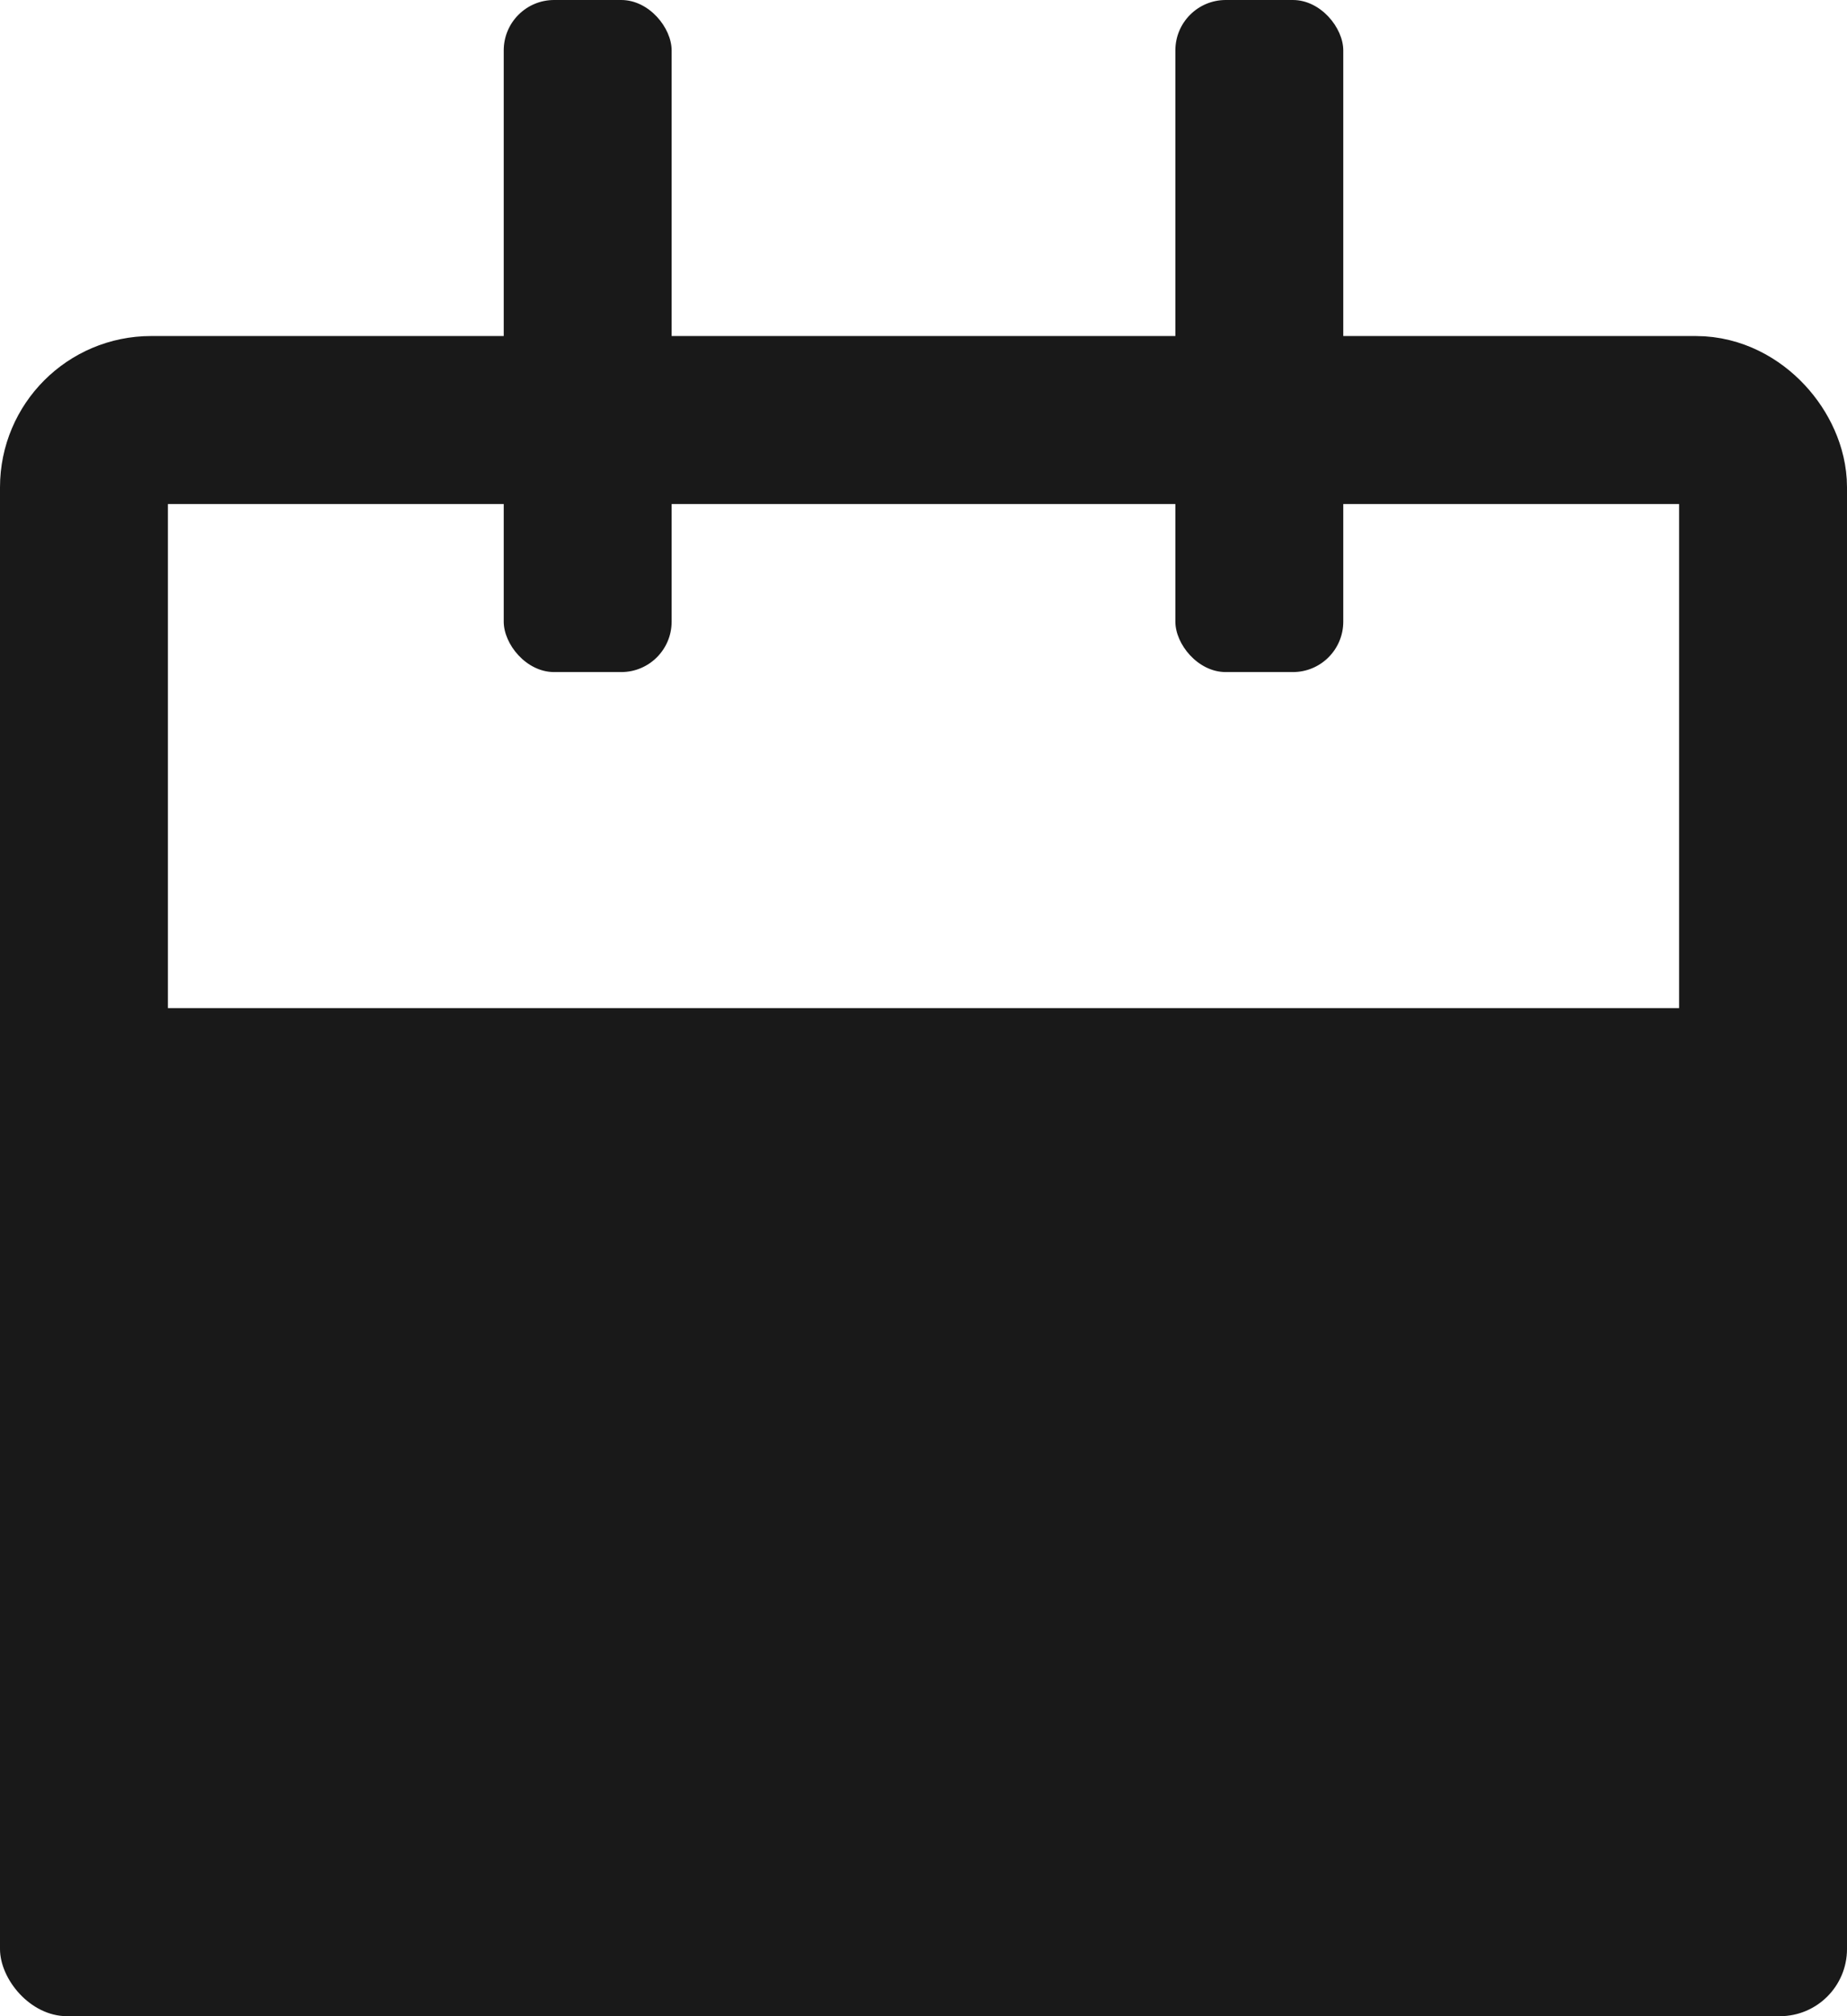
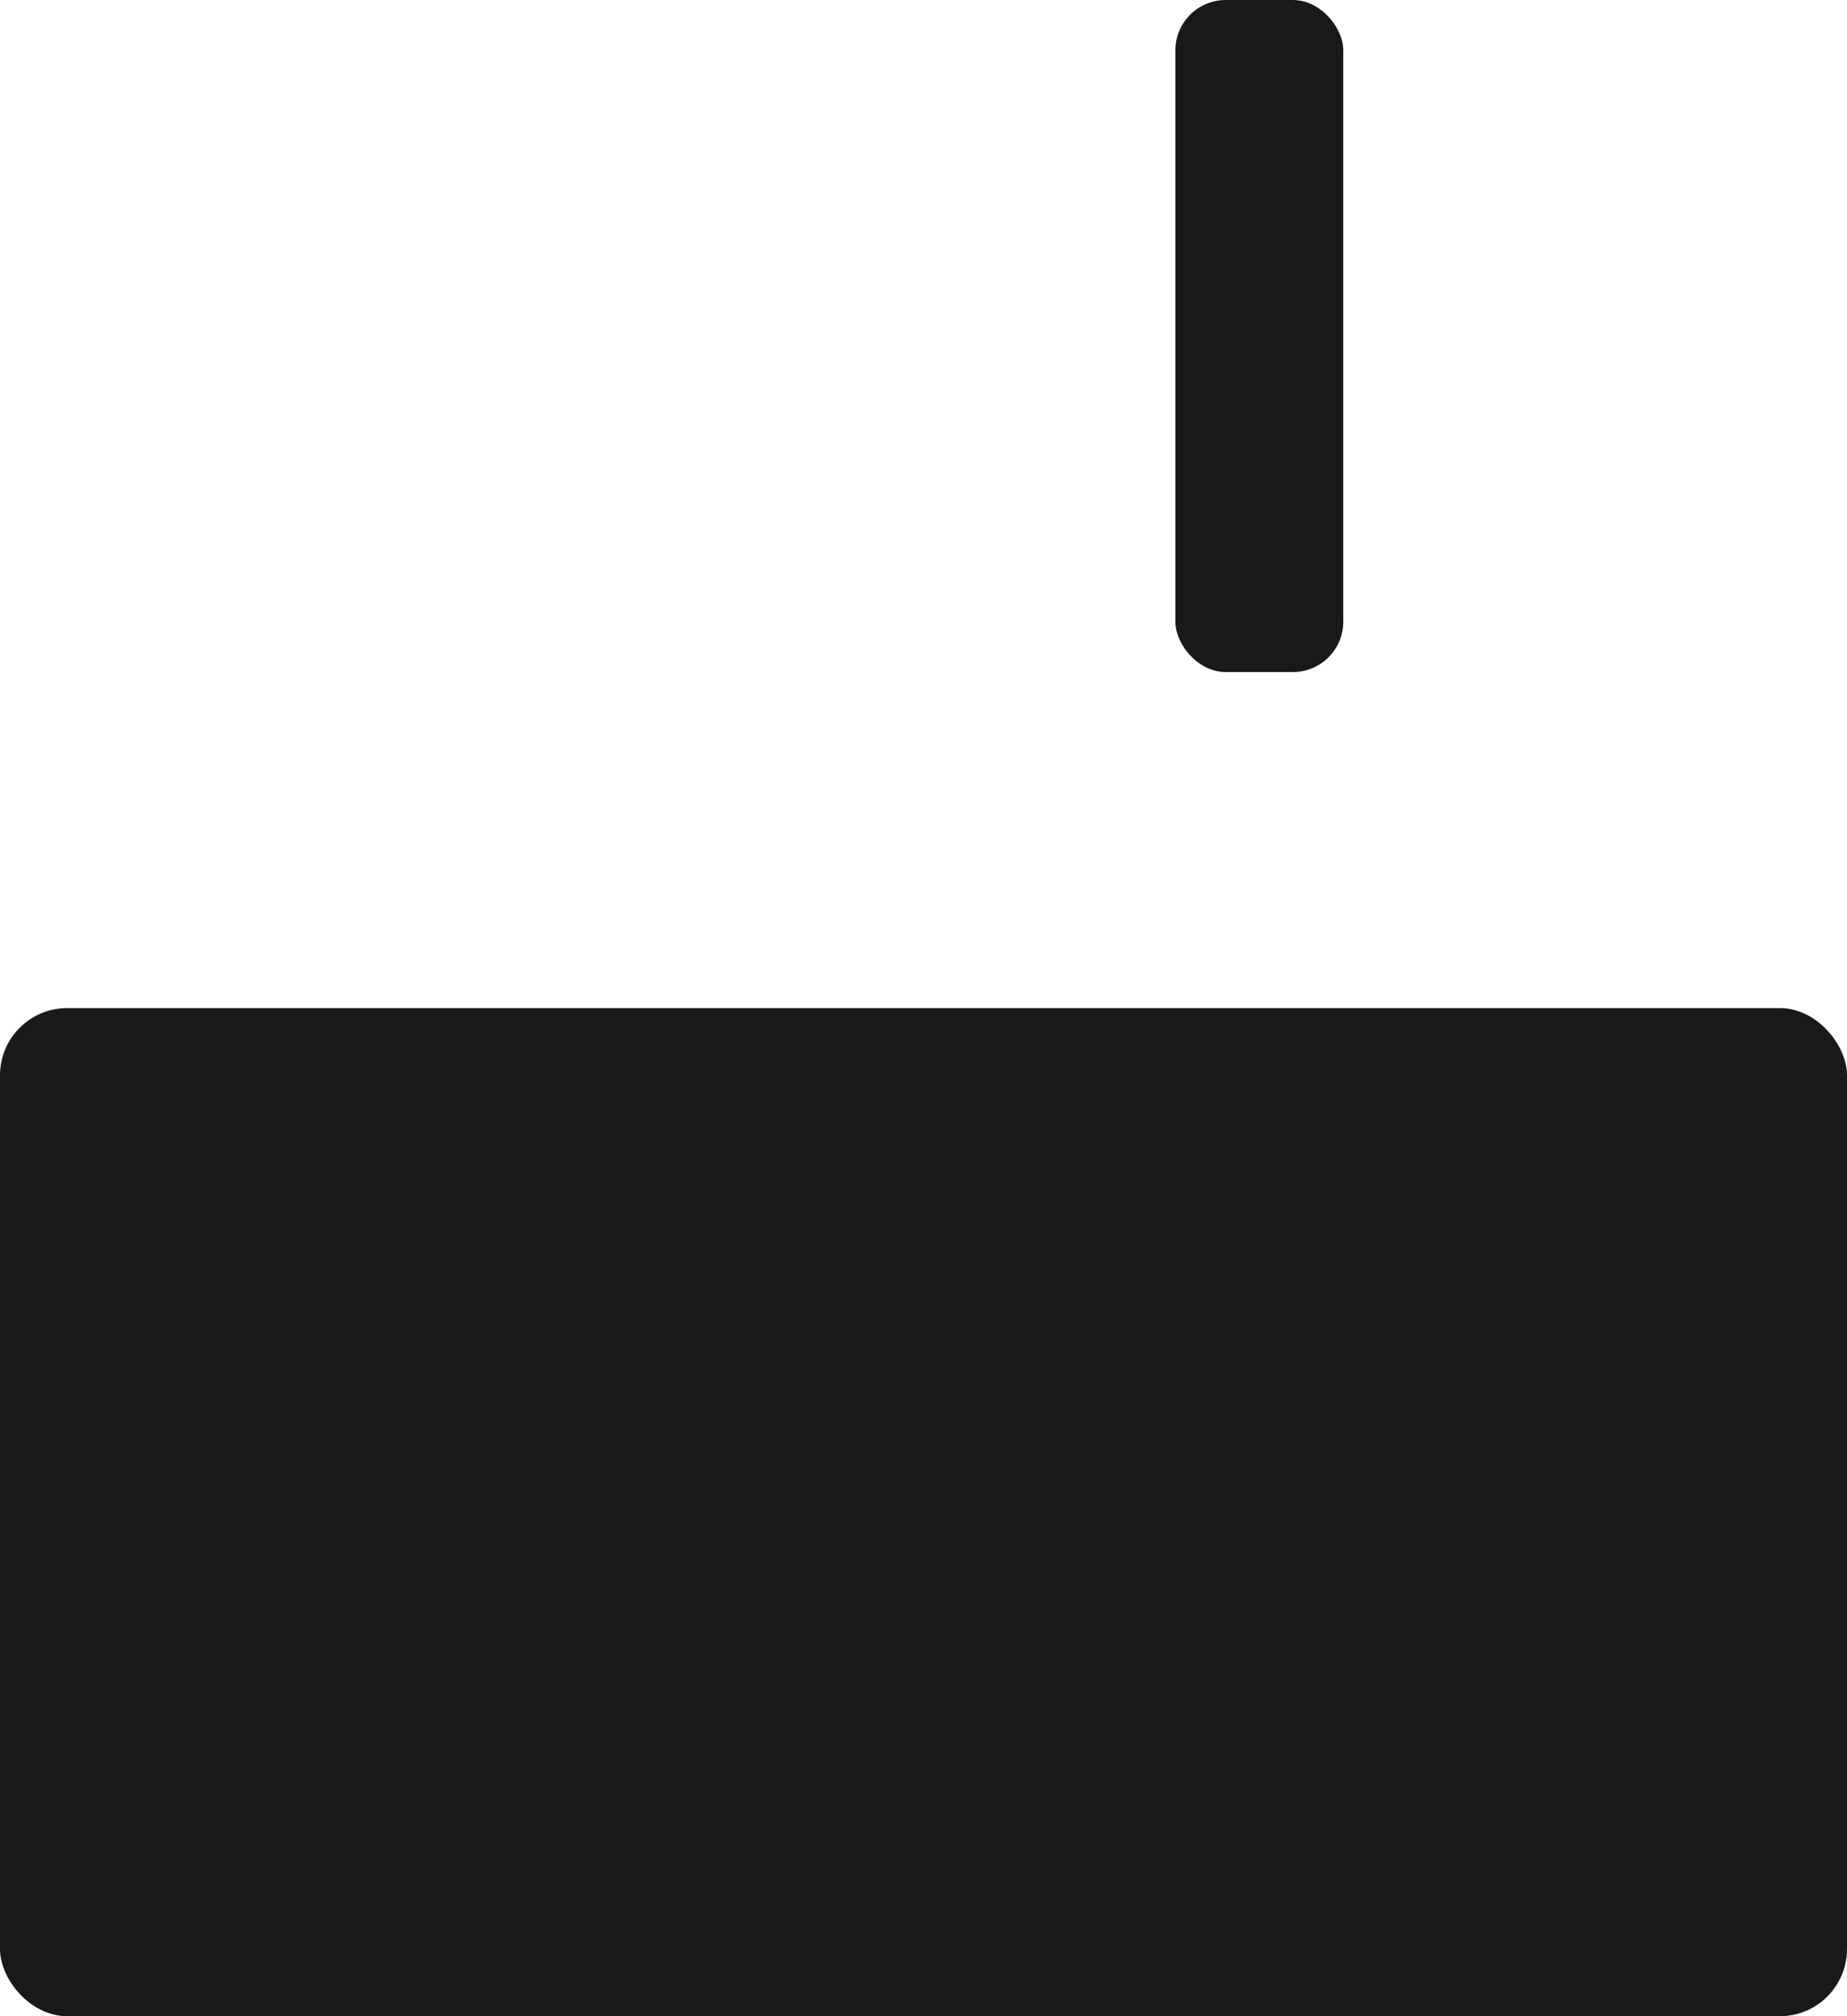
<svg xmlns="http://www.w3.org/2000/svg" width="11" height="12">
  <g fill="none" fill-rule="evenodd">
-     <rect width="10" height="9" x=".5" y="2.5" stroke="#191919" rx=".4" />
    <rect width="11" height="6" y="6" fill="#191919" rx=".4" />
-     <rect width="1" height="4" x="3" fill="#191919" rx=".3" />
    <rect width="1" height="4" x="7" fill="#191919" rx=".3" />
  </g>
</svg>